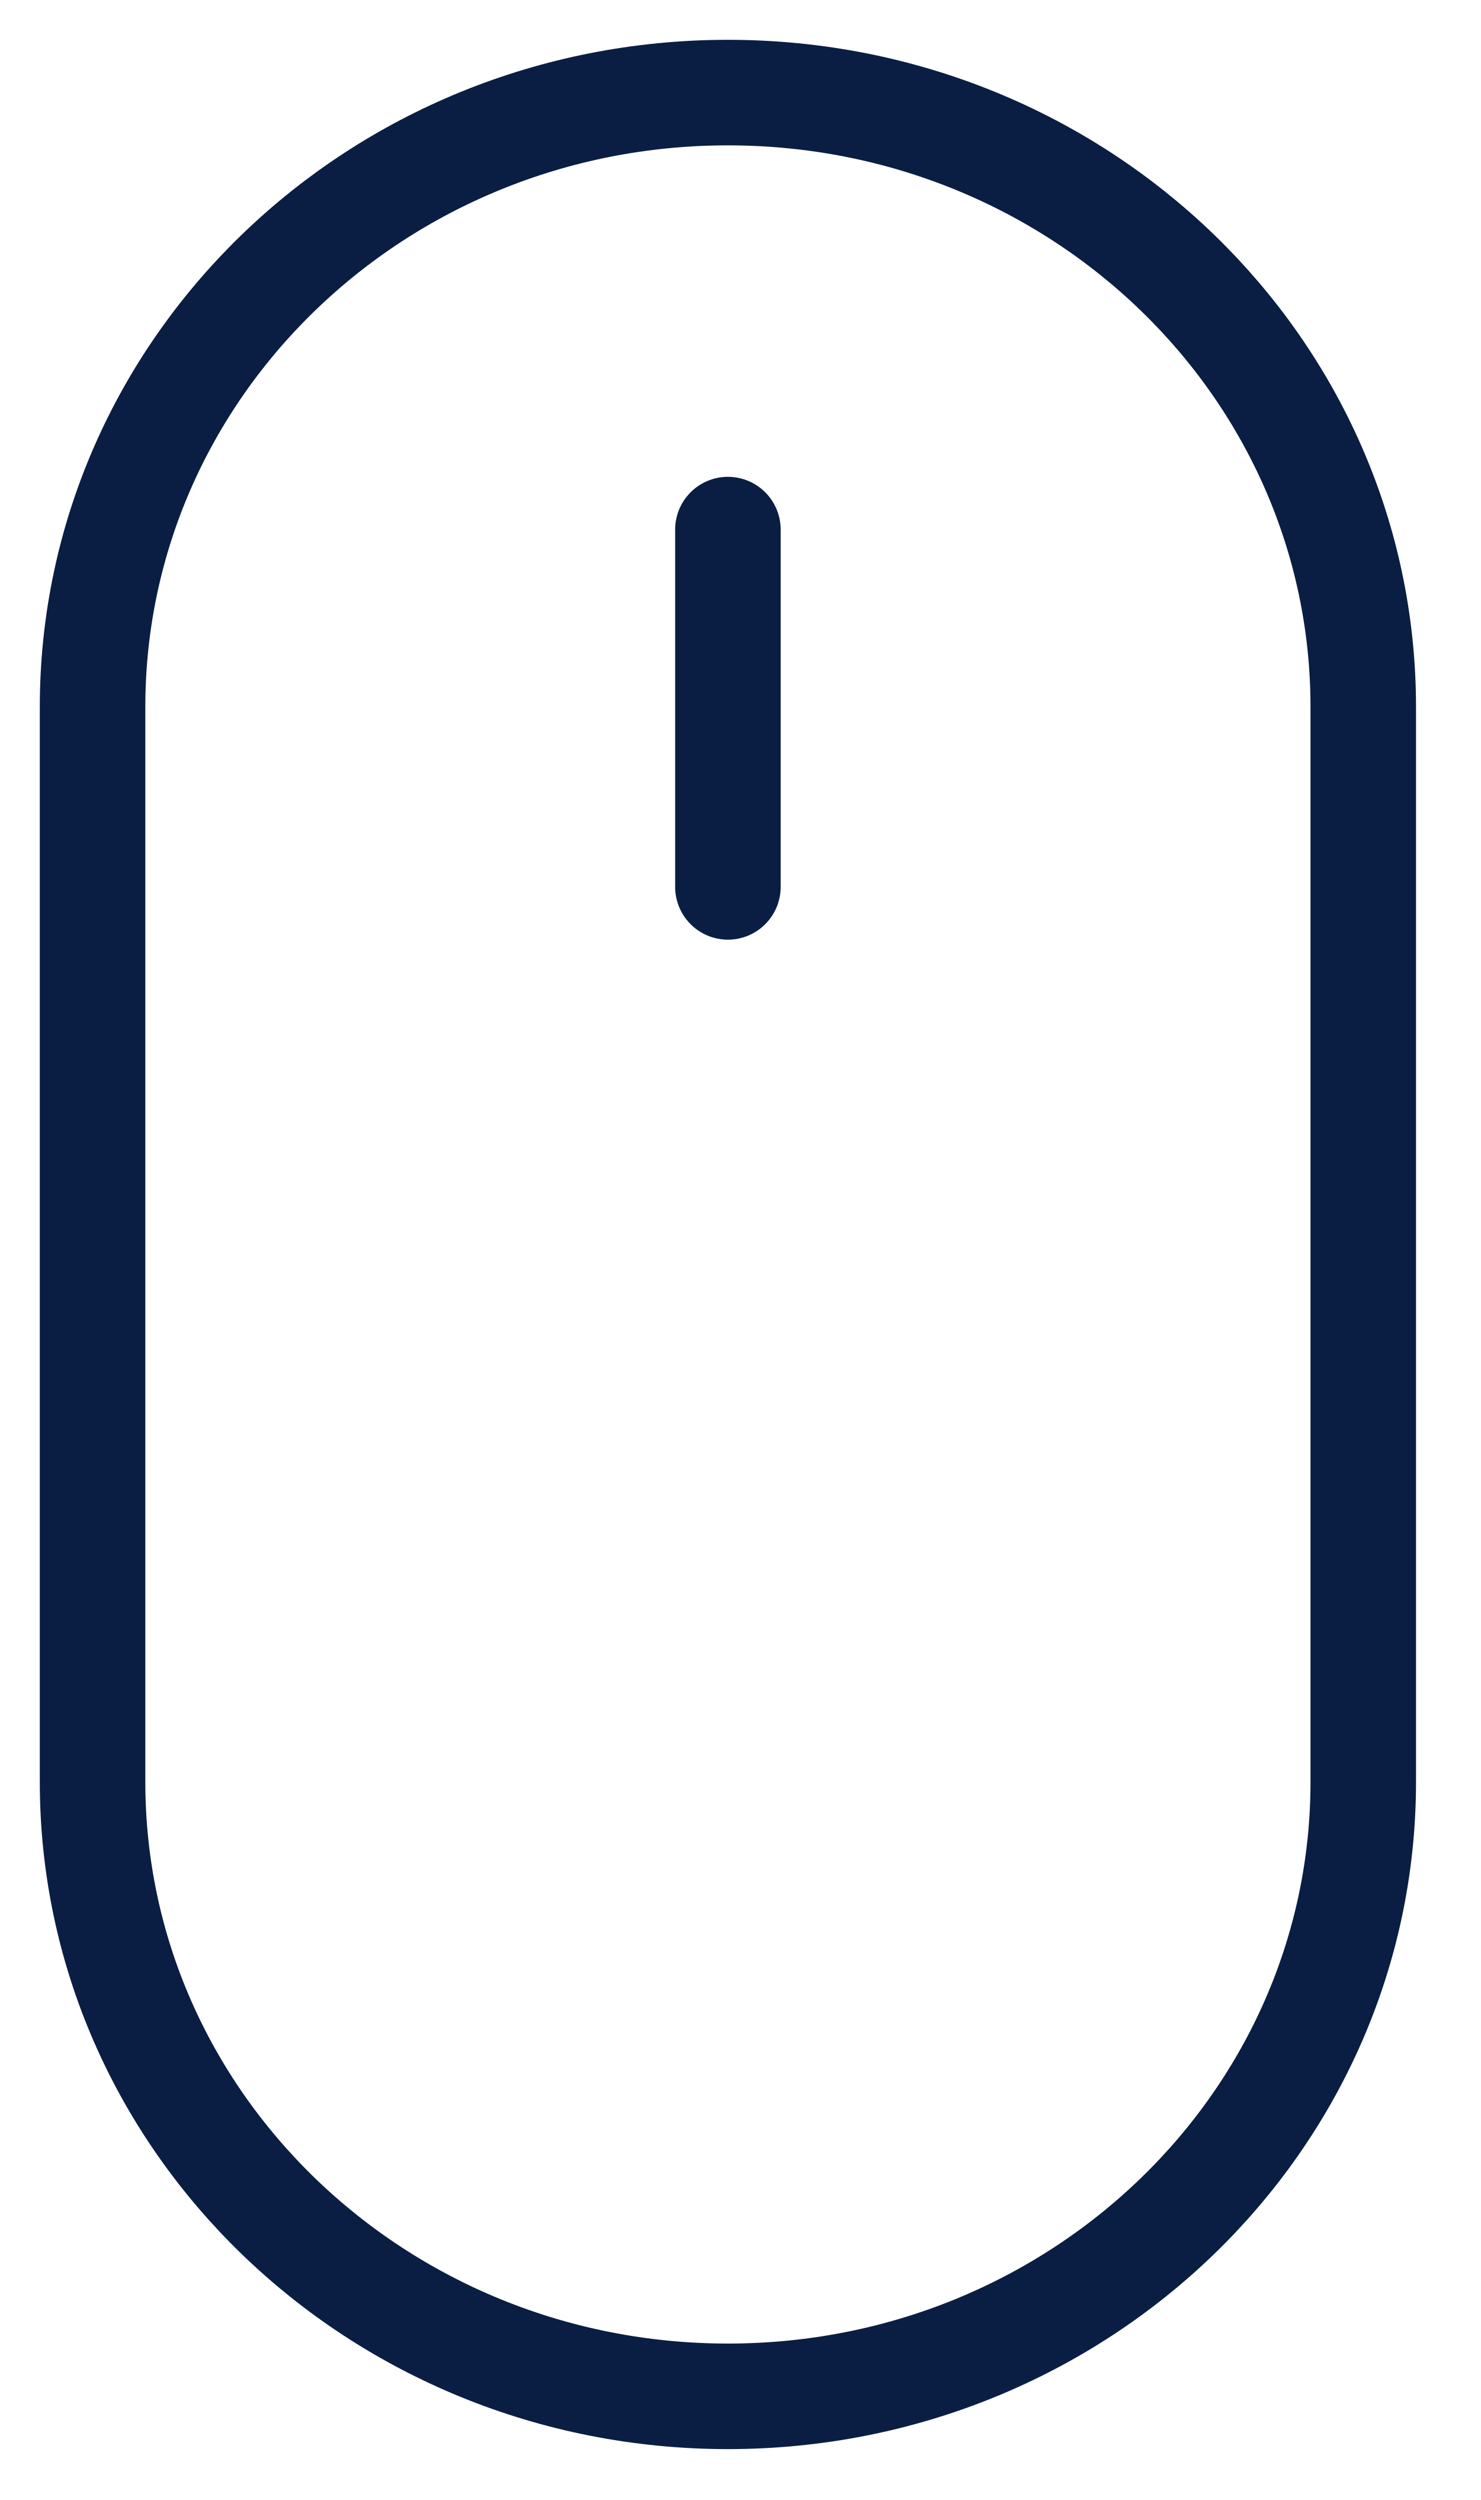
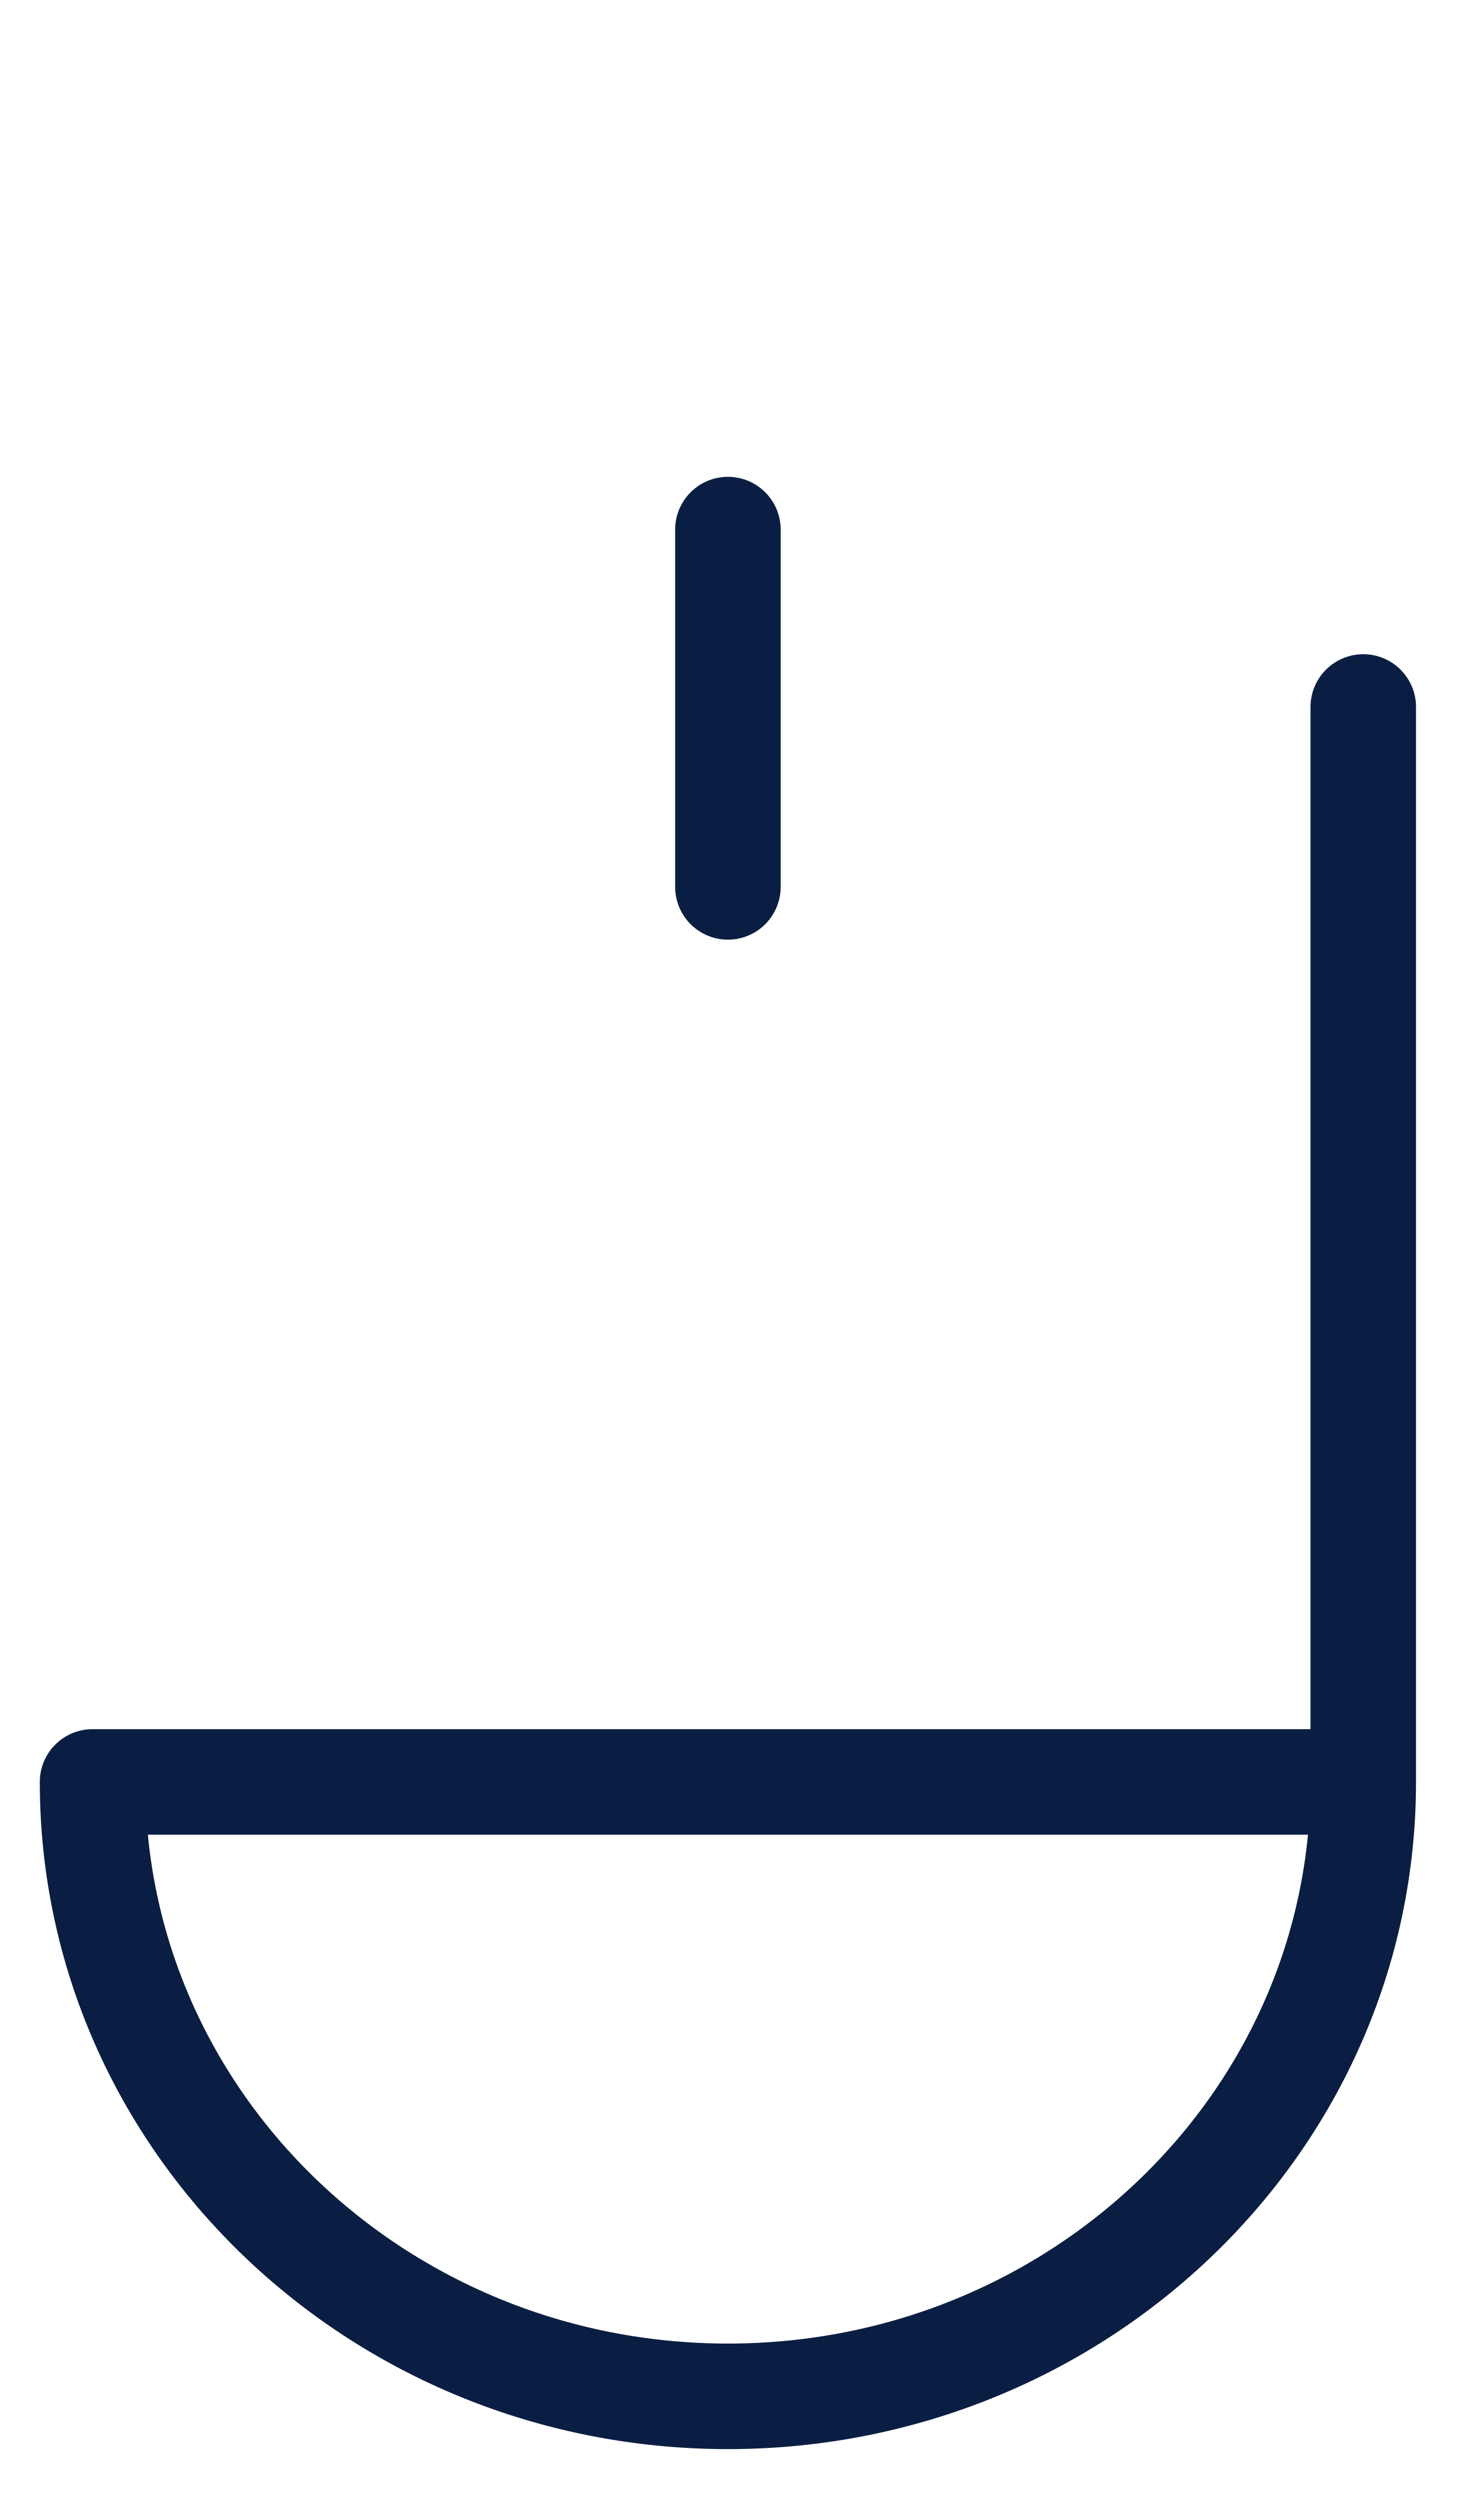
<svg xmlns="http://www.w3.org/2000/svg" width="16" height="27" viewBox="0 0 16 27">
  <g fill="none" fill-rule="evenodd" stroke="#0A1E43" stroke-linecap="round" stroke-linejoin="round" stroke-width="1.14">
-     <path d="M1 19.246c0 3.666 3.073 6.636 6.864 6.636 3.79 0 6.864-2.97 6.864-6.636V7.636C14.728 3.97 11.658 1 7.864 1 4.07 1 1 3.97 1 7.636v11.61zM7.864 5.72v3.859" />
+     <path d="M1 19.246c0 3.666 3.073 6.636 6.864 6.636 3.79 0 6.864-2.97 6.864-6.636V7.636v11.61zM7.864 5.72v3.859" />
  </g>
</svg>